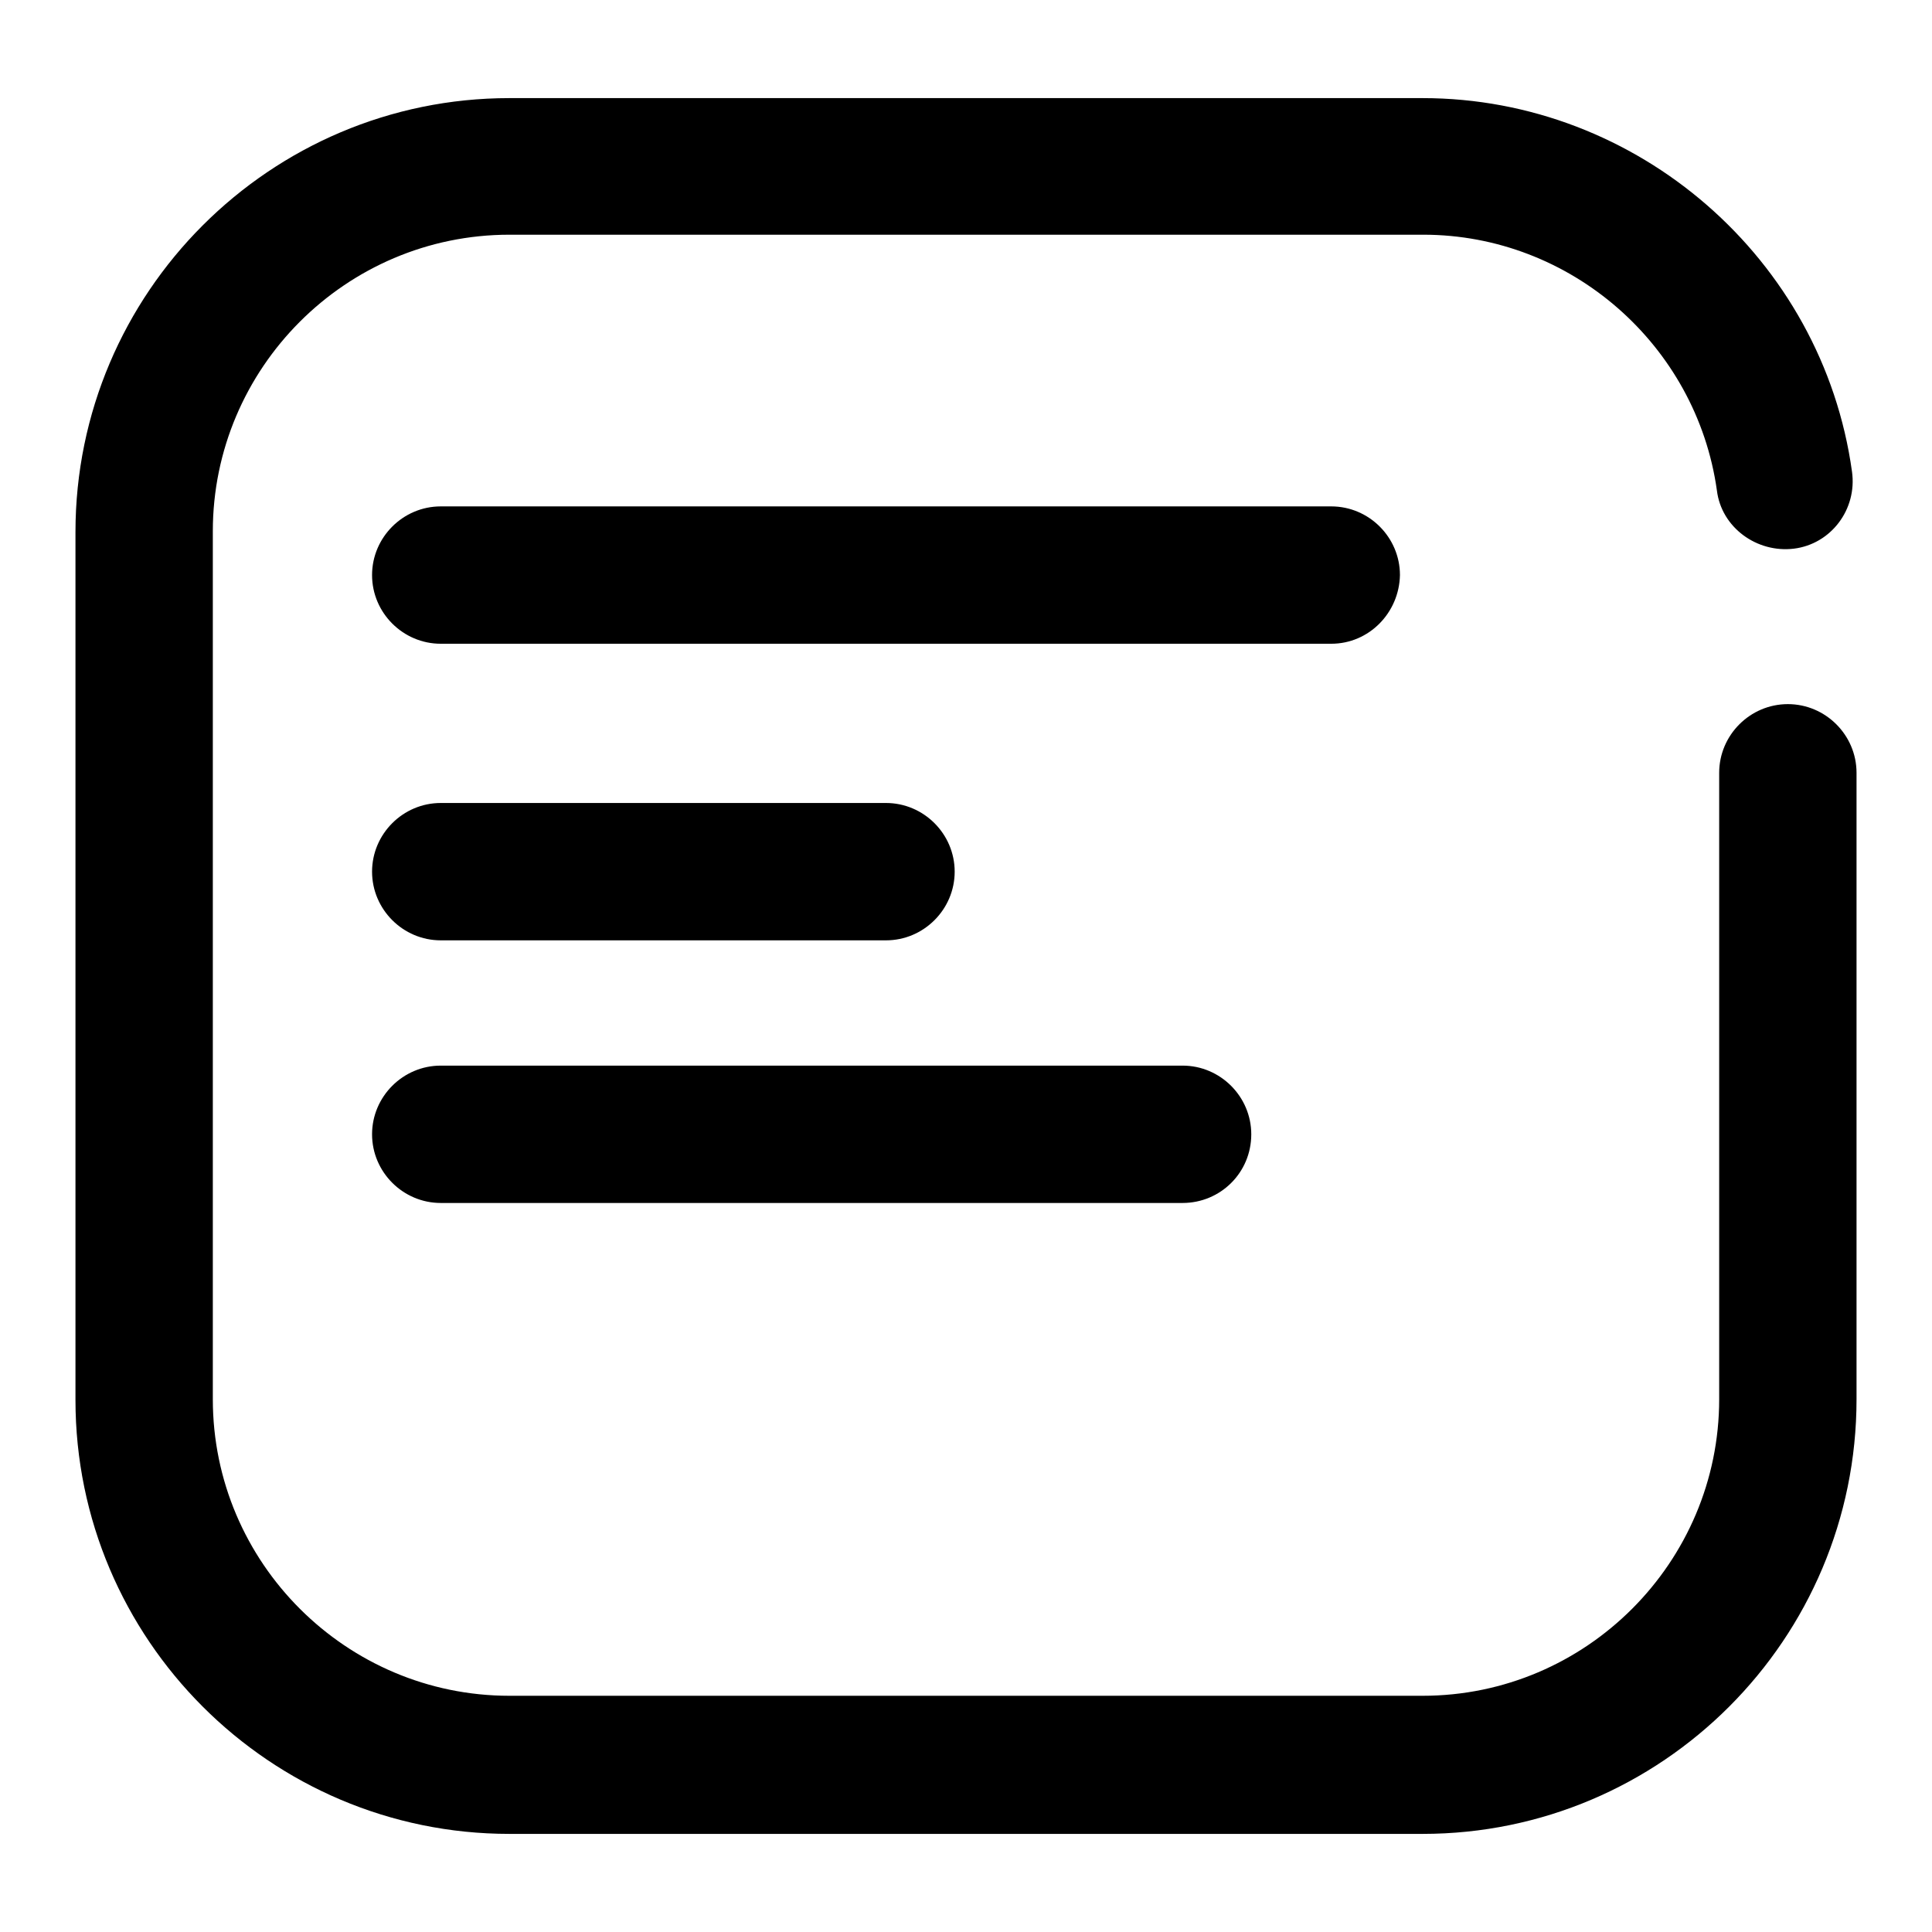
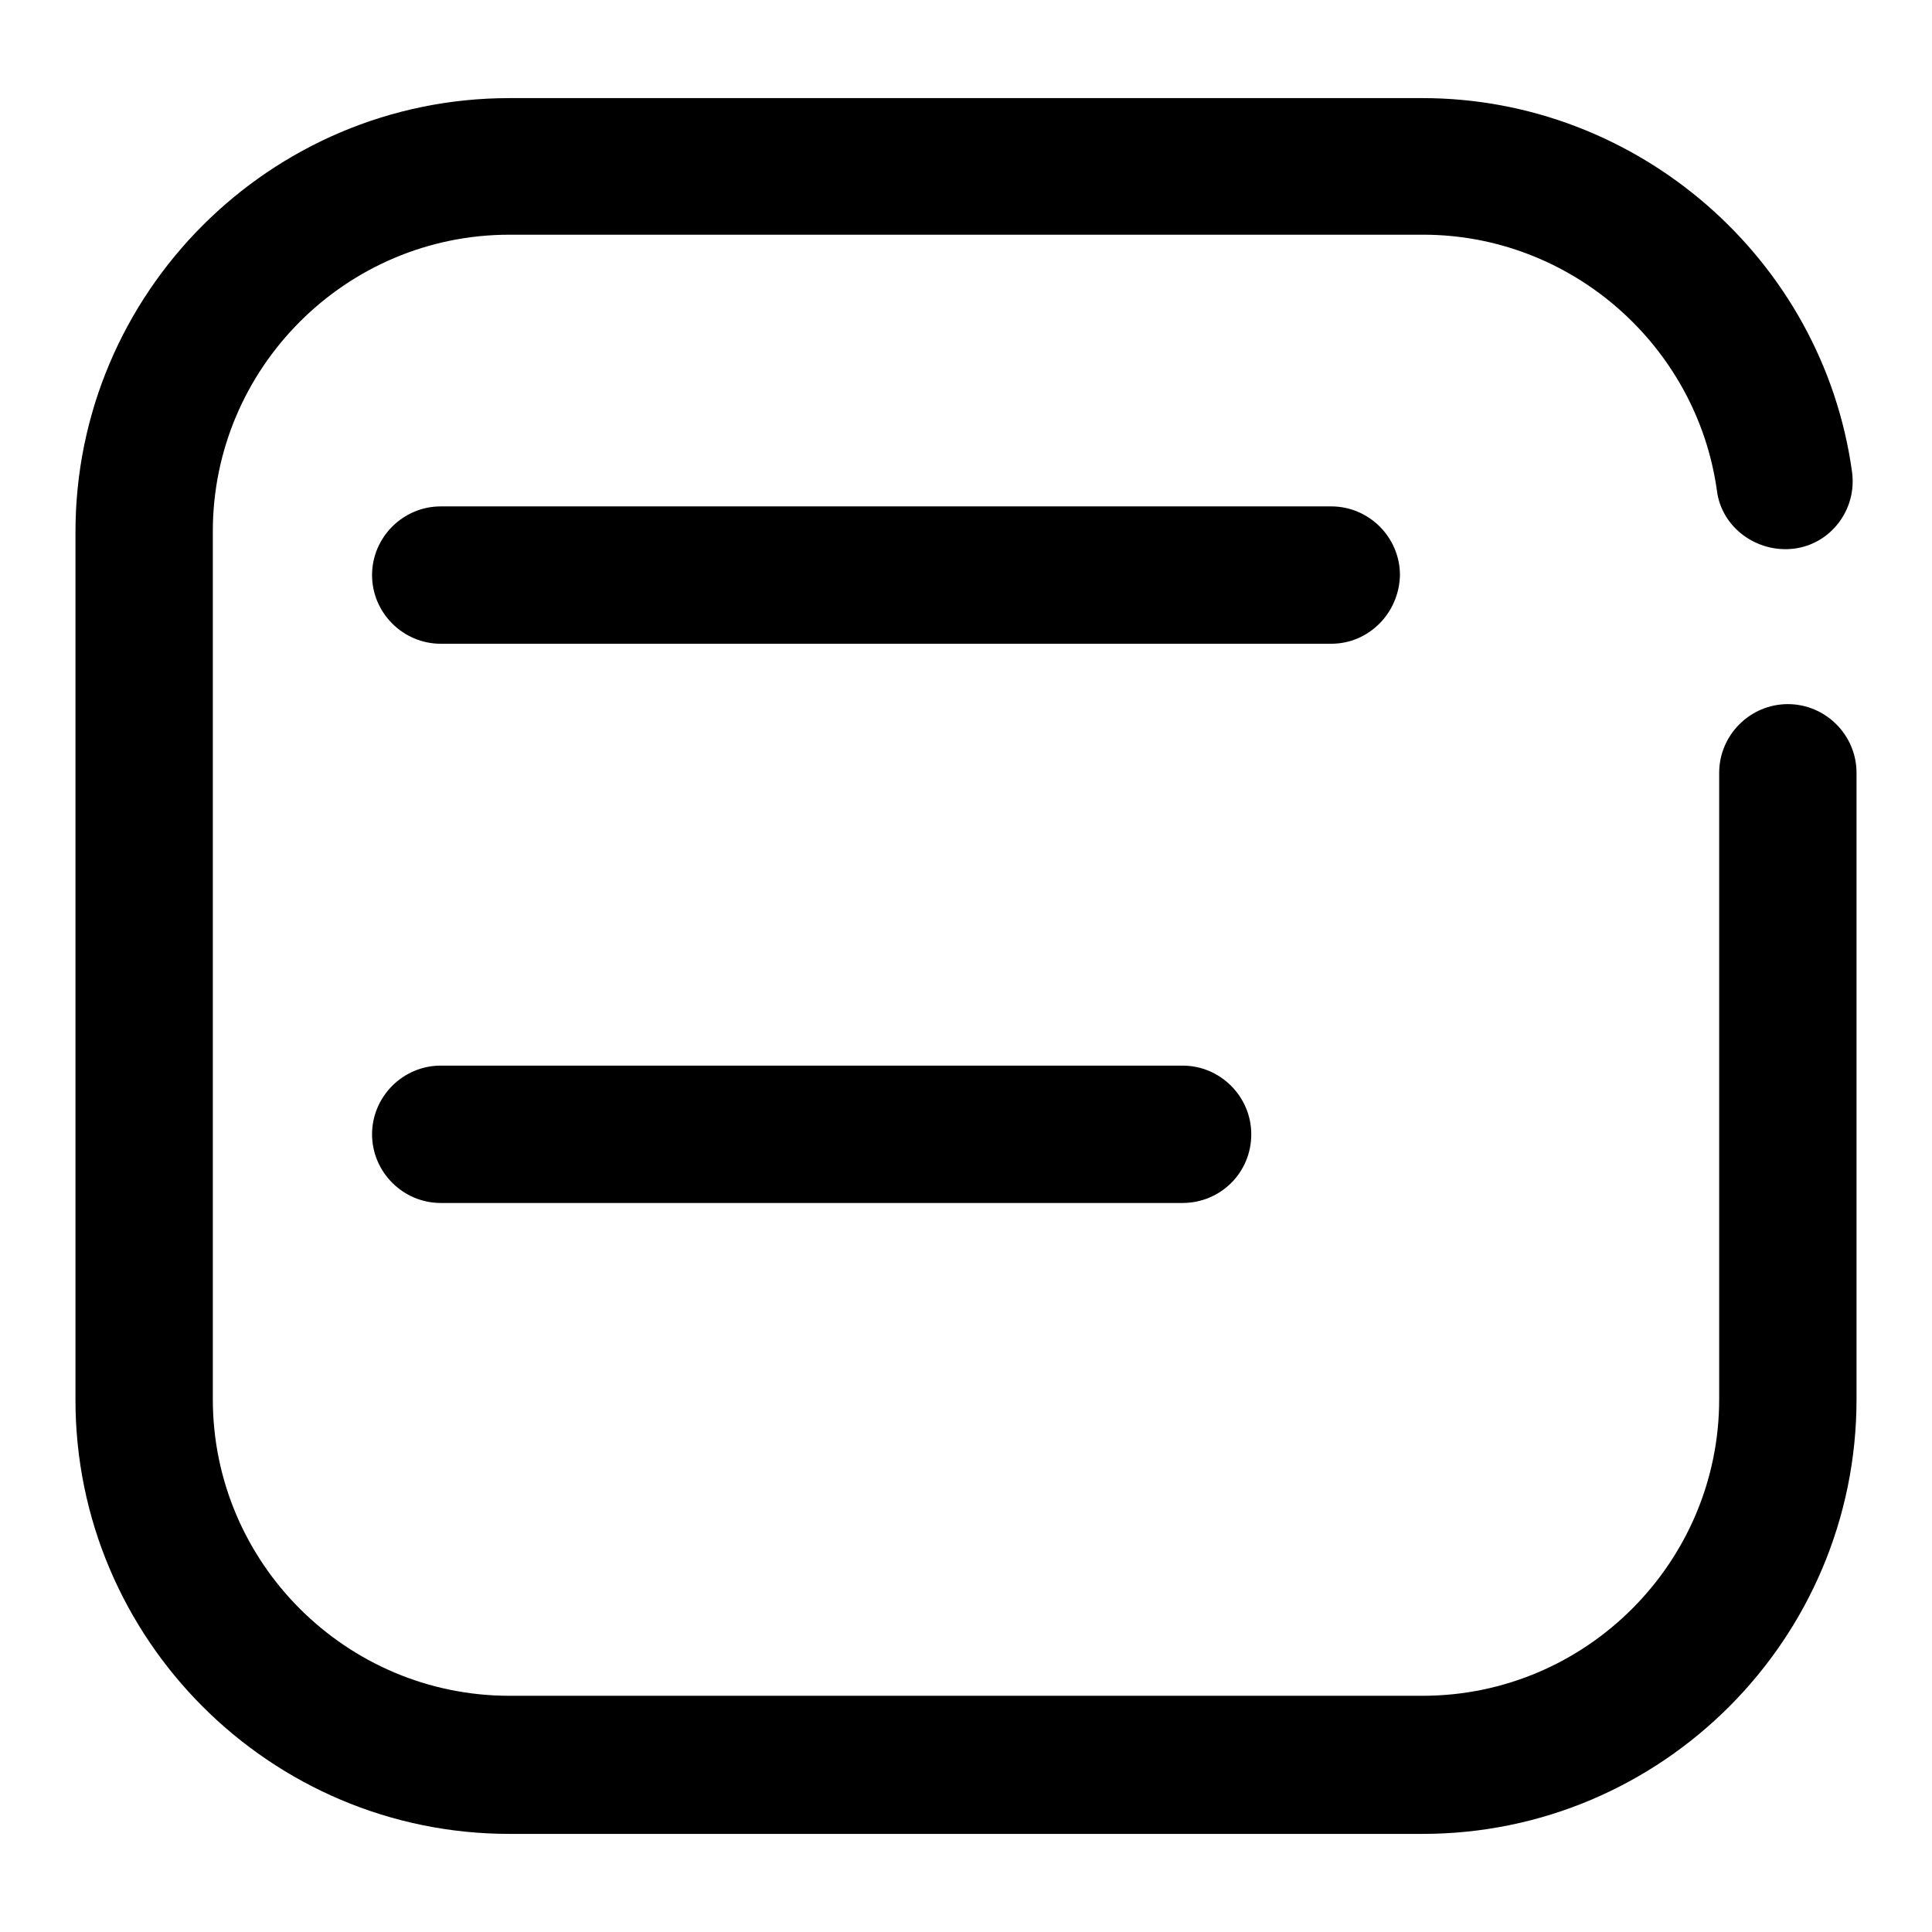
<svg xmlns="http://www.w3.org/2000/svg" version="1.1" x="0px" y="0px" viewBox="0 0 256 256" enable-background="new 0 0 256 256" xml:space="preserve">
  <g>
    <g>
      <path fill="#000000" d="M176.4,85.3h-118c-5,0-9.1-4.1-9.1-9.1c0-5,4.1-9.1,9.1-9.1h118c5,0,9.1,4.1,9.1,9.1C185.4,81.2,181.4,85.3,176.4,85.3z" />
-       <path fill="#000000" d="M117.4,124.6h-59c-5,0-9.1-4.1-9.1-9.1s4.1-9.1,9.1-9.1h59c5,0,9.1,4.1,9.1,9.1S122.4,124.6,117.4,124.6z" />
      <path fill="#000000" d="M156.7,159.4H58.4c-5,0-9.1-4.1-9.1-9.1c0-5,4.1-9.1,9.1-9.1h98.3c5,0,9.1,4.1,9.1,9.1C165.8,155.4,161.7,159.4,156.7,159.4z" />
      <path fill="#000000" d="M188.5,243h-121C35.8,243,10,217.2,10,185.5v-115C10,38.8,35.8,13,67.5,13h121c28.5,0,53,21.3,56.9,49.5c0.7,5-2.8,9.6-7.7,10.2s-9.6-2.8-10.2-7.7c-2.7-19.3-19.4-33.9-38.9-33.9H67.5c-21.7,0-39.3,17.7-39.3,39.3v115c0,21.7,17.7,39.3,39.3,39.3h121c21.7,0,39.3-17.7,39.3-39.3v-83c0-5,4.1-9.1,9.1-9.1c5,0,9.1,4.1,9.1,9.1v83C246,217.2,220.2,243,188.5,243z" />
    </g>
  </g>
</svg>